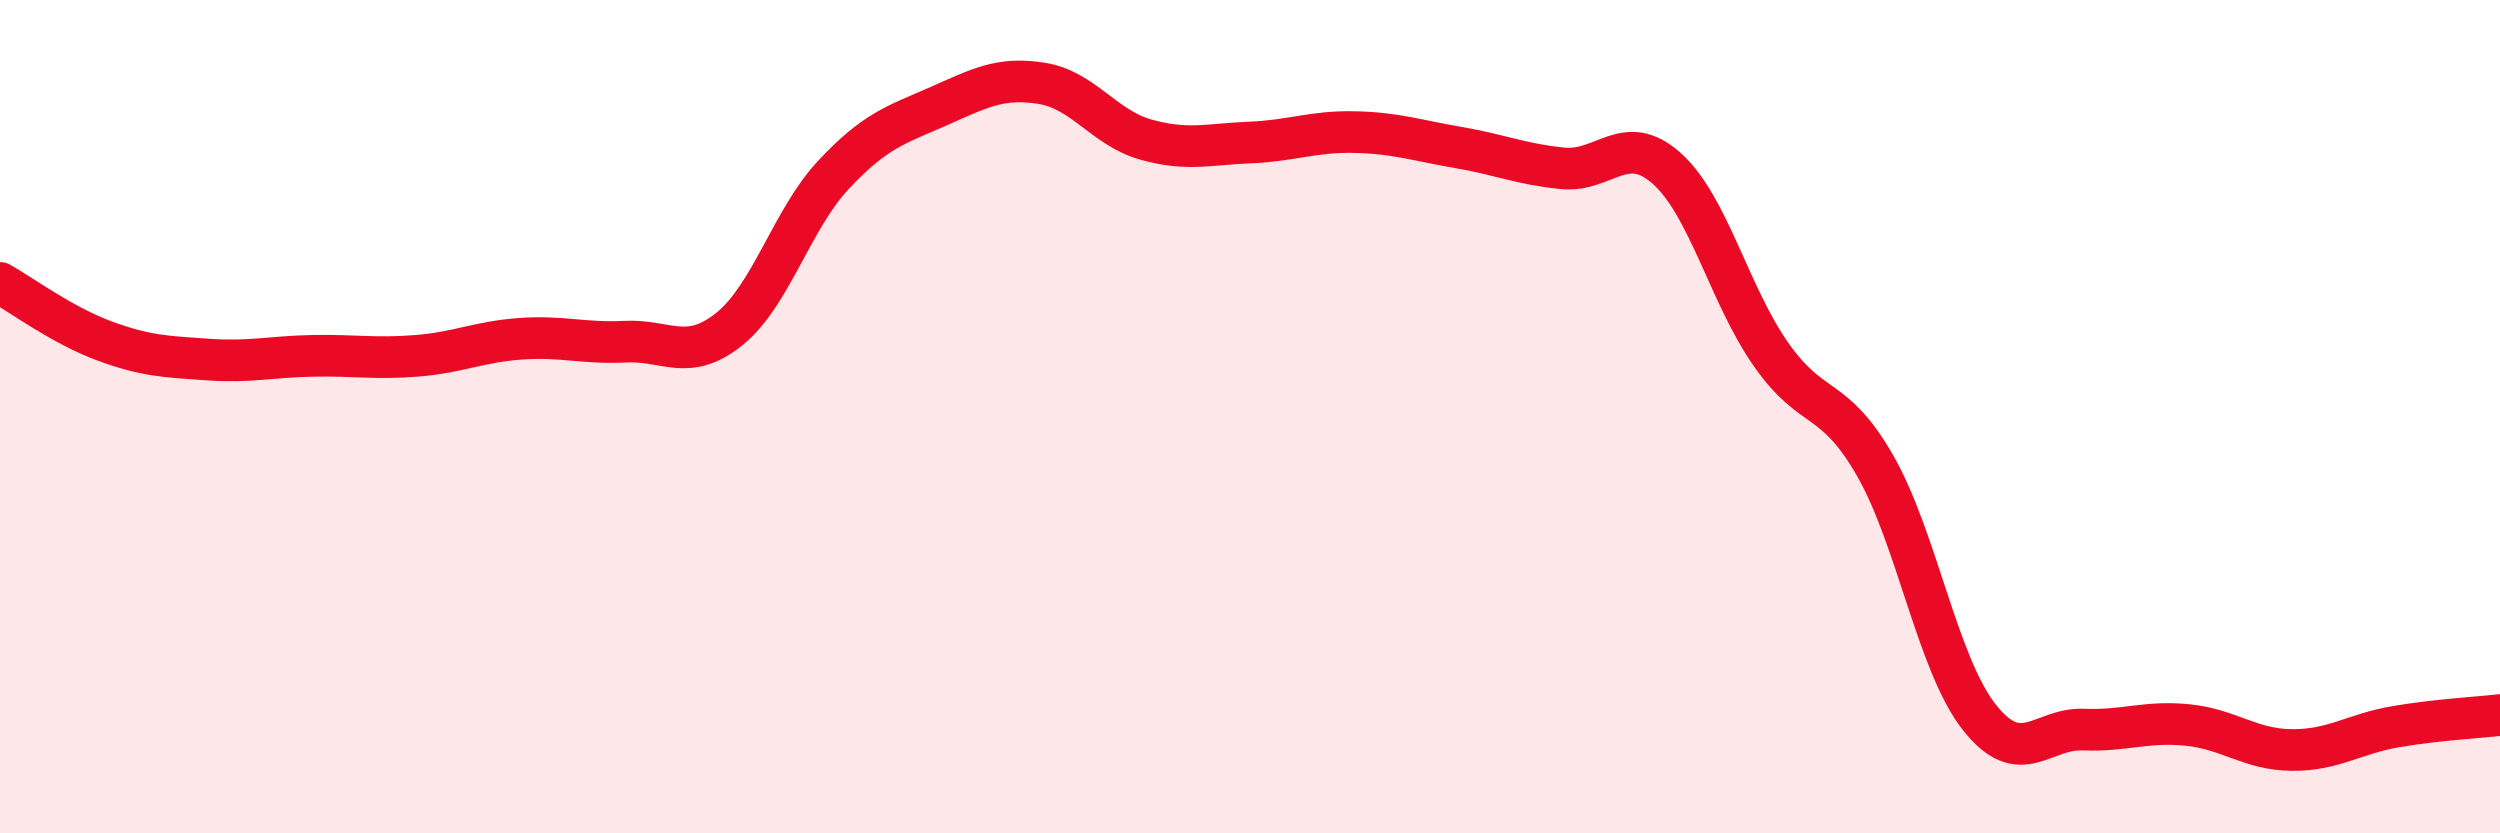
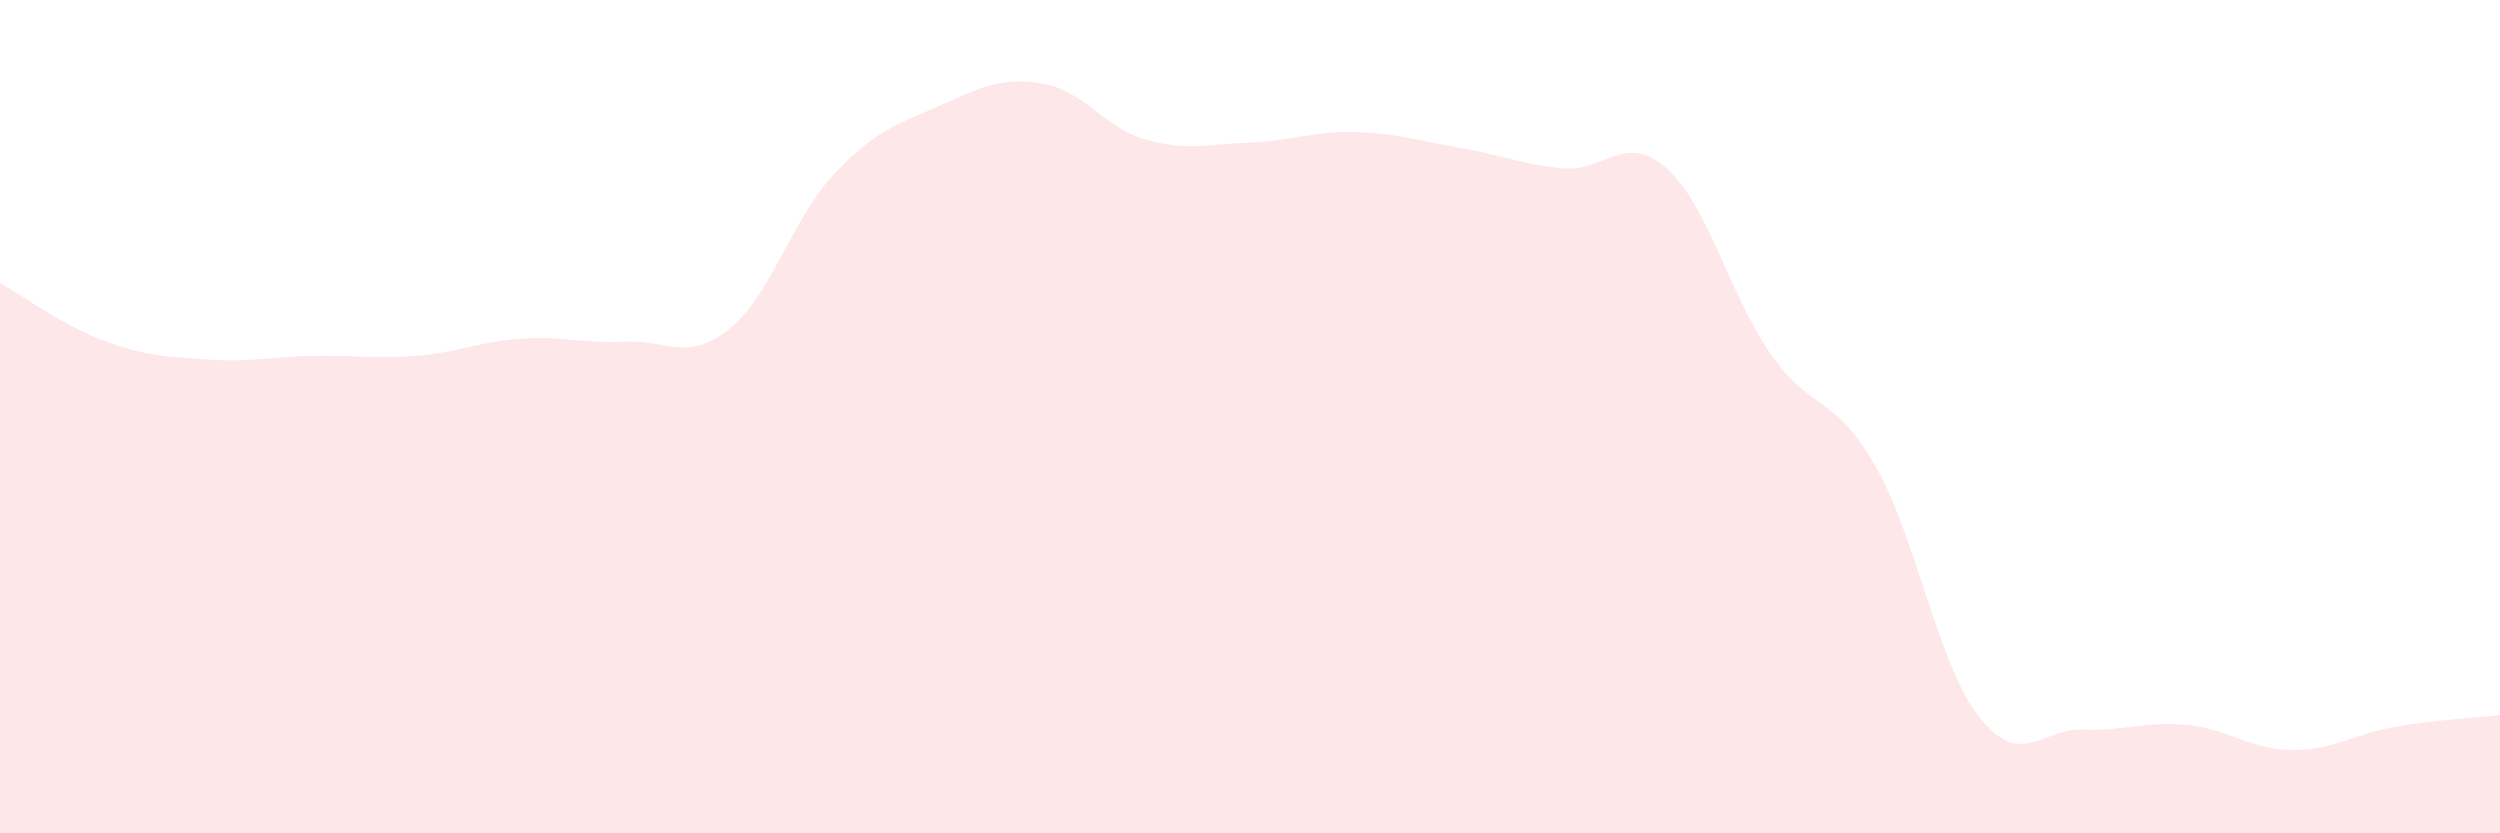
<svg xmlns="http://www.w3.org/2000/svg" width="60" height="20" viewBox="0 0 60 20">
  <path d="M 0,6.79 C 0.5,7.07 1.5,7.81 2.5,8.18 C 3.5,8.55 4,8.56 5,8.63 C 6,8.7 6.5,8.56 7.5,8.54 C 8.5,8.52 9,8.62 10,8.54 C 11,8.46 11.5,8.2 12.5,8.13 C 13.5,8.06 14,8.25 15,8.2 C 16,8.15 16.5,8.7 17.5,7.9 C 18.5,7.1 19,5.27 20,4.2 C 21,3.13 21.5,3 22.5,2.56 C 23.5,2.12 24,1.84 25,2 C 26,2.16 26.5,3.07 27.5,3.35 C 28.5,3.63 29,3.46 30,3.42 C 31,3.38 31.5,3.15 32.5,3.17 C 33.5,3.19 34,3.37 35,3.54 C 36,3.71 36.5,3.94 37.5,4.04 C 38.5,4.14 39,3.15 40,4.04 C 41,4.93 41.5,7.07 42.5,8.5 C 43.5,9.93 44,9.43 45,11.17 C 46,12.91 46.5,15.94 47.5,17.21 C 48.5,18.48 49,17.47 50,17.51 C 51,17.55 51.5,17.3 52.5,17.4 C 53.5,17.5 54,17.99 55,18 C 56,18.01 56.5,17.61 57.5,17.44 C 58.5,17.27 59.5,17.22 60,17.16L60 20L0 20Z" fill="#EB0A25" opacity="0.1" stroke-linecap="round" stroke-linejoin="round" />
-   <path d="M 0,6.79 C 0.5,7.07 1.5,7.81 2.5,8.18 C 3.5,8.55 4,8.56 5,8.63 C 6,8.7 6.5,8.56 7.5,8.54 C 8.5,8.52 9,8.62 10,8.54 C 11,8.46 11.5,8.2 12.5,8.13 C 13.5,8.06 14,8.25 15,8.2 C 16,8.15 16.5,8.7 17.5,7.9 C 18.5,7.1 19,5.27 20,4.2 C 21,3.13 21.5,3 22.5,2.56 C 23.5,2.12 24,1.84 25,2 C 26,2.16 26.5,3.07 27.5,3.35 C 28.5,3.63 29,3.46 30,3.42 C 31,3.38 31.5,3.15 32.5,3.17 C 33.5,3.19 34,3.37 35,3.54 C 36,3.71 36.5,3.94 37.5,4.04 C 38.5,4.14 39,3.15 40,4.04 C 41,4.93 41.5,7.07 42.5,8.5 C 43.5,9.93 44,9.43 45,11.17 C 46,12.91 46.5,15.94 47.5,17.21 C 48.5,18.48 49,17.47 50,17.51 C 51,17.55 51.5,17.3 52.5,17.4 C 53.5,17.5 54,17.99 55,18 C 56,18.01 56.5,17.61 57.5,17.44 C 58.5,17.27 59.5,17.22 60,17.16" stroke="#EB0A25" stroke-width="1" fill="none" stroke-linecap="round" stroke-linejoin="round" />
</svg>